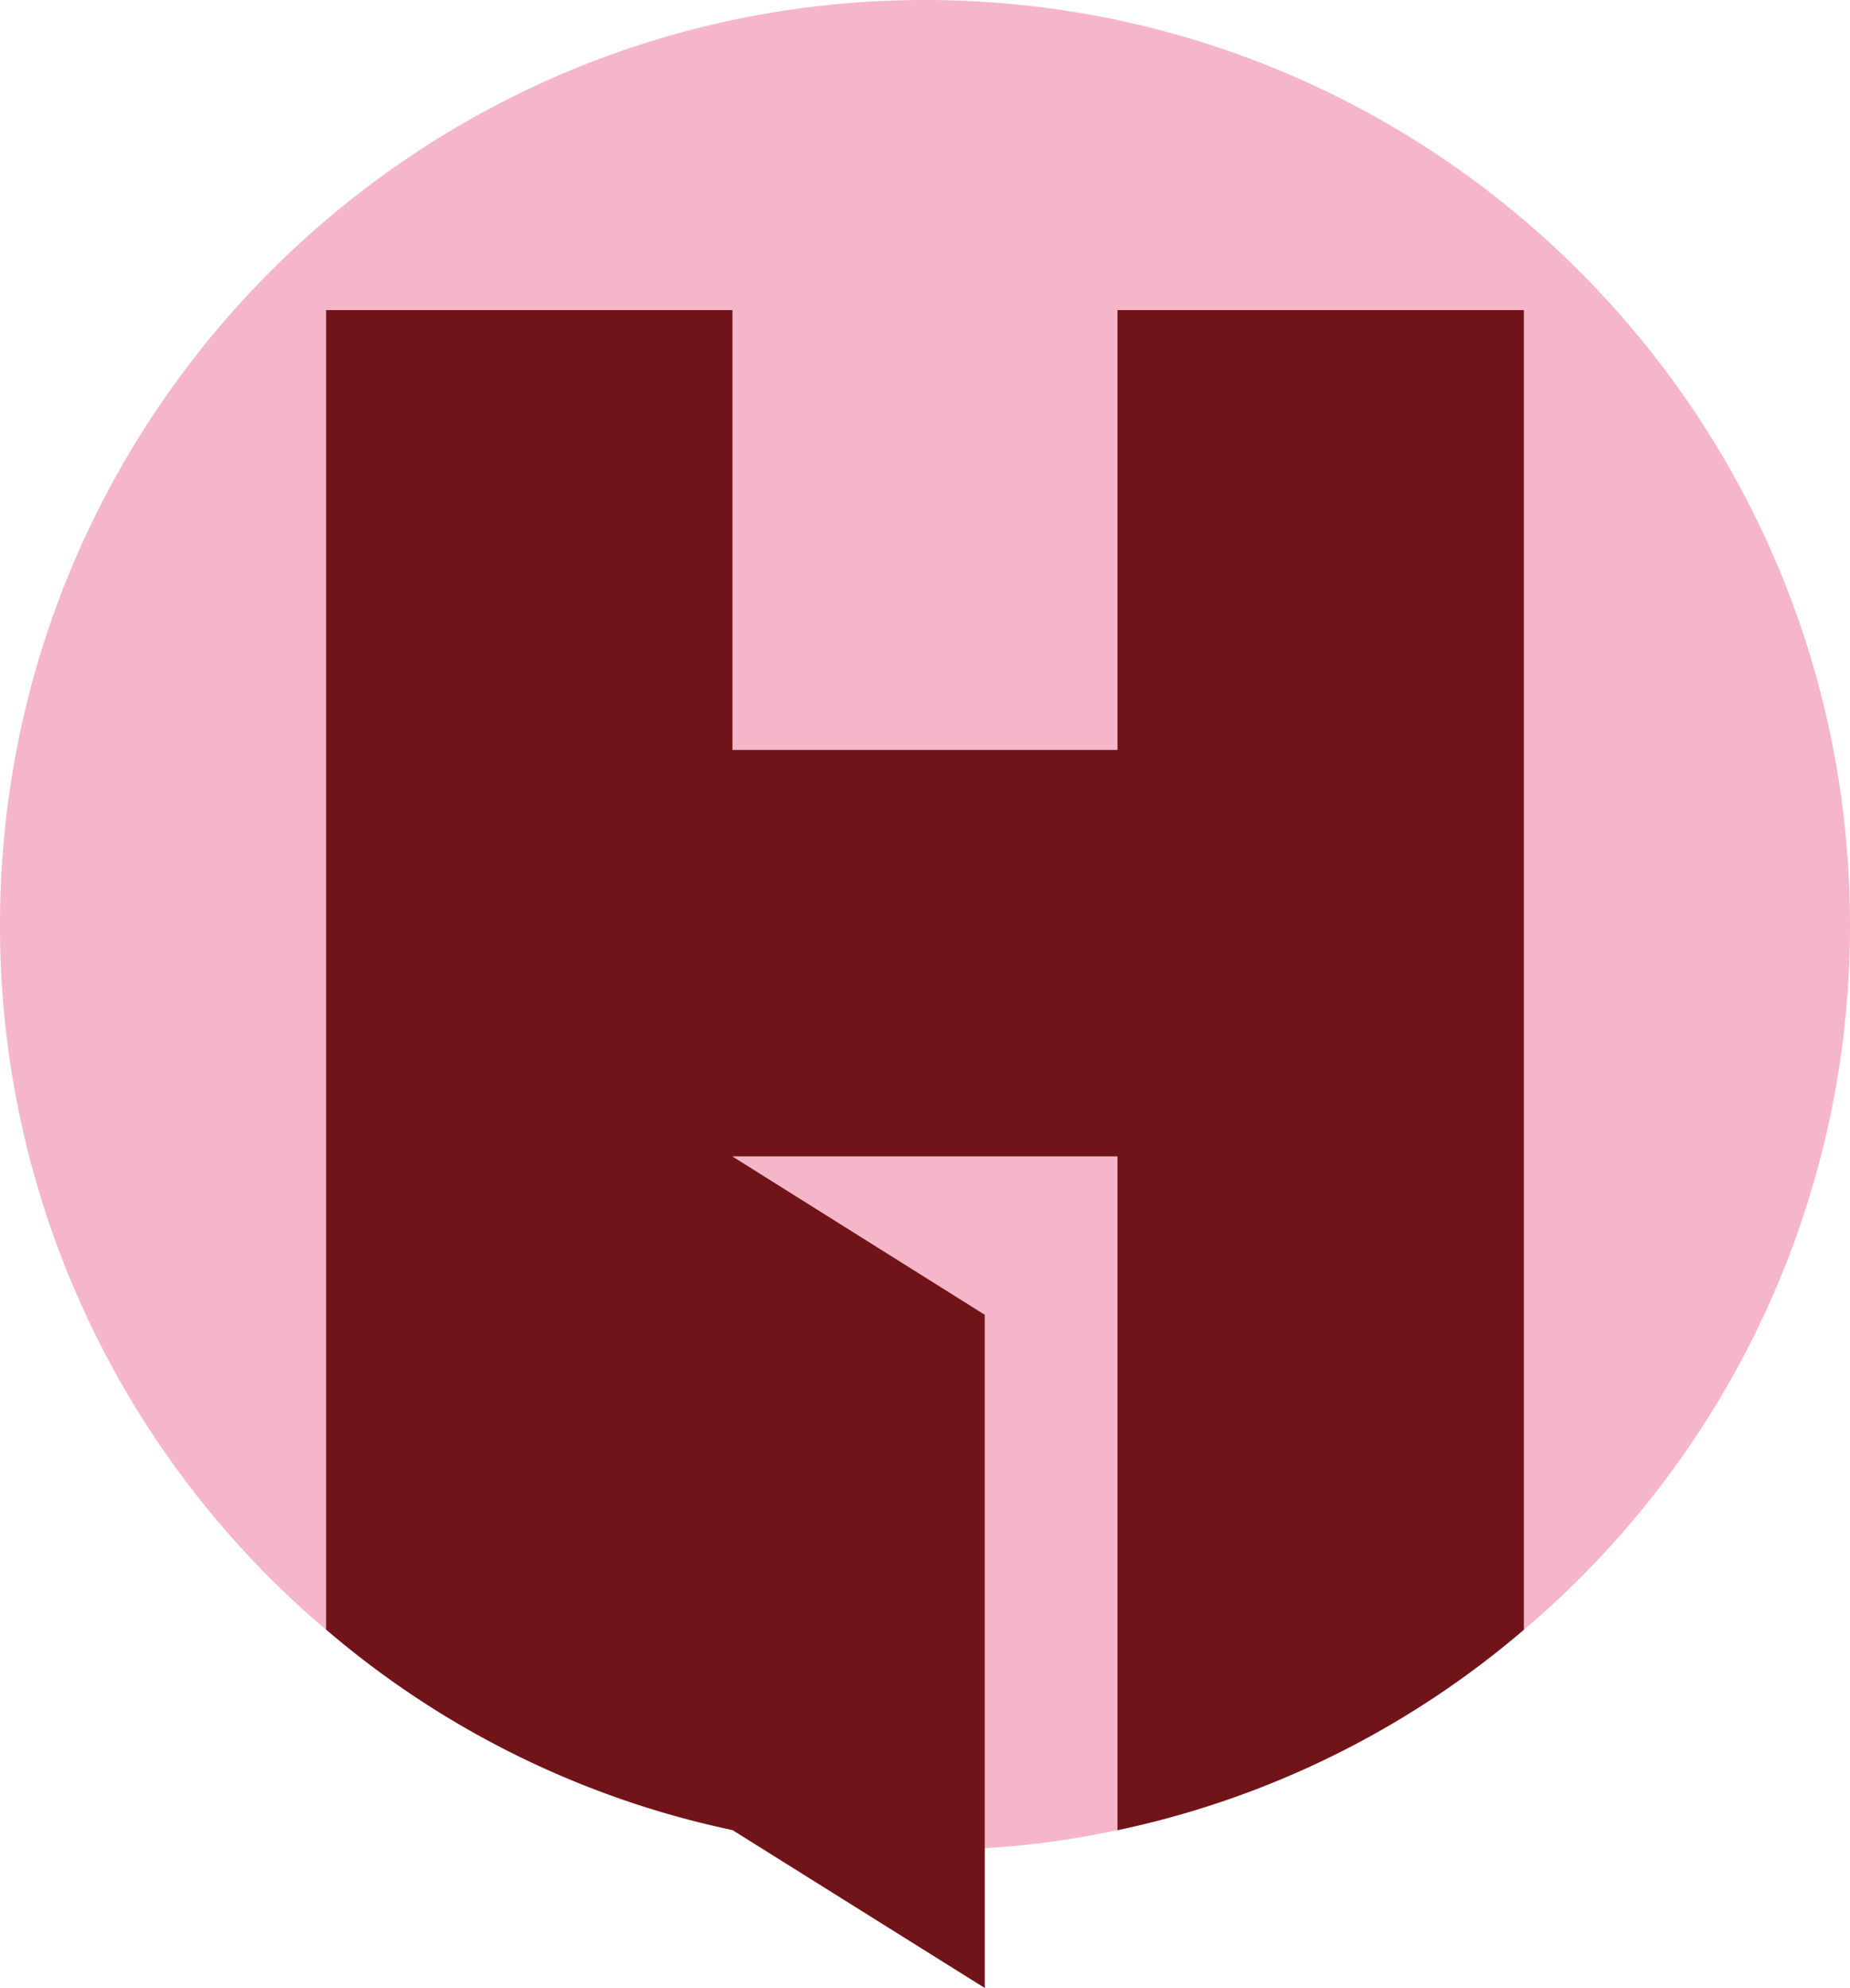
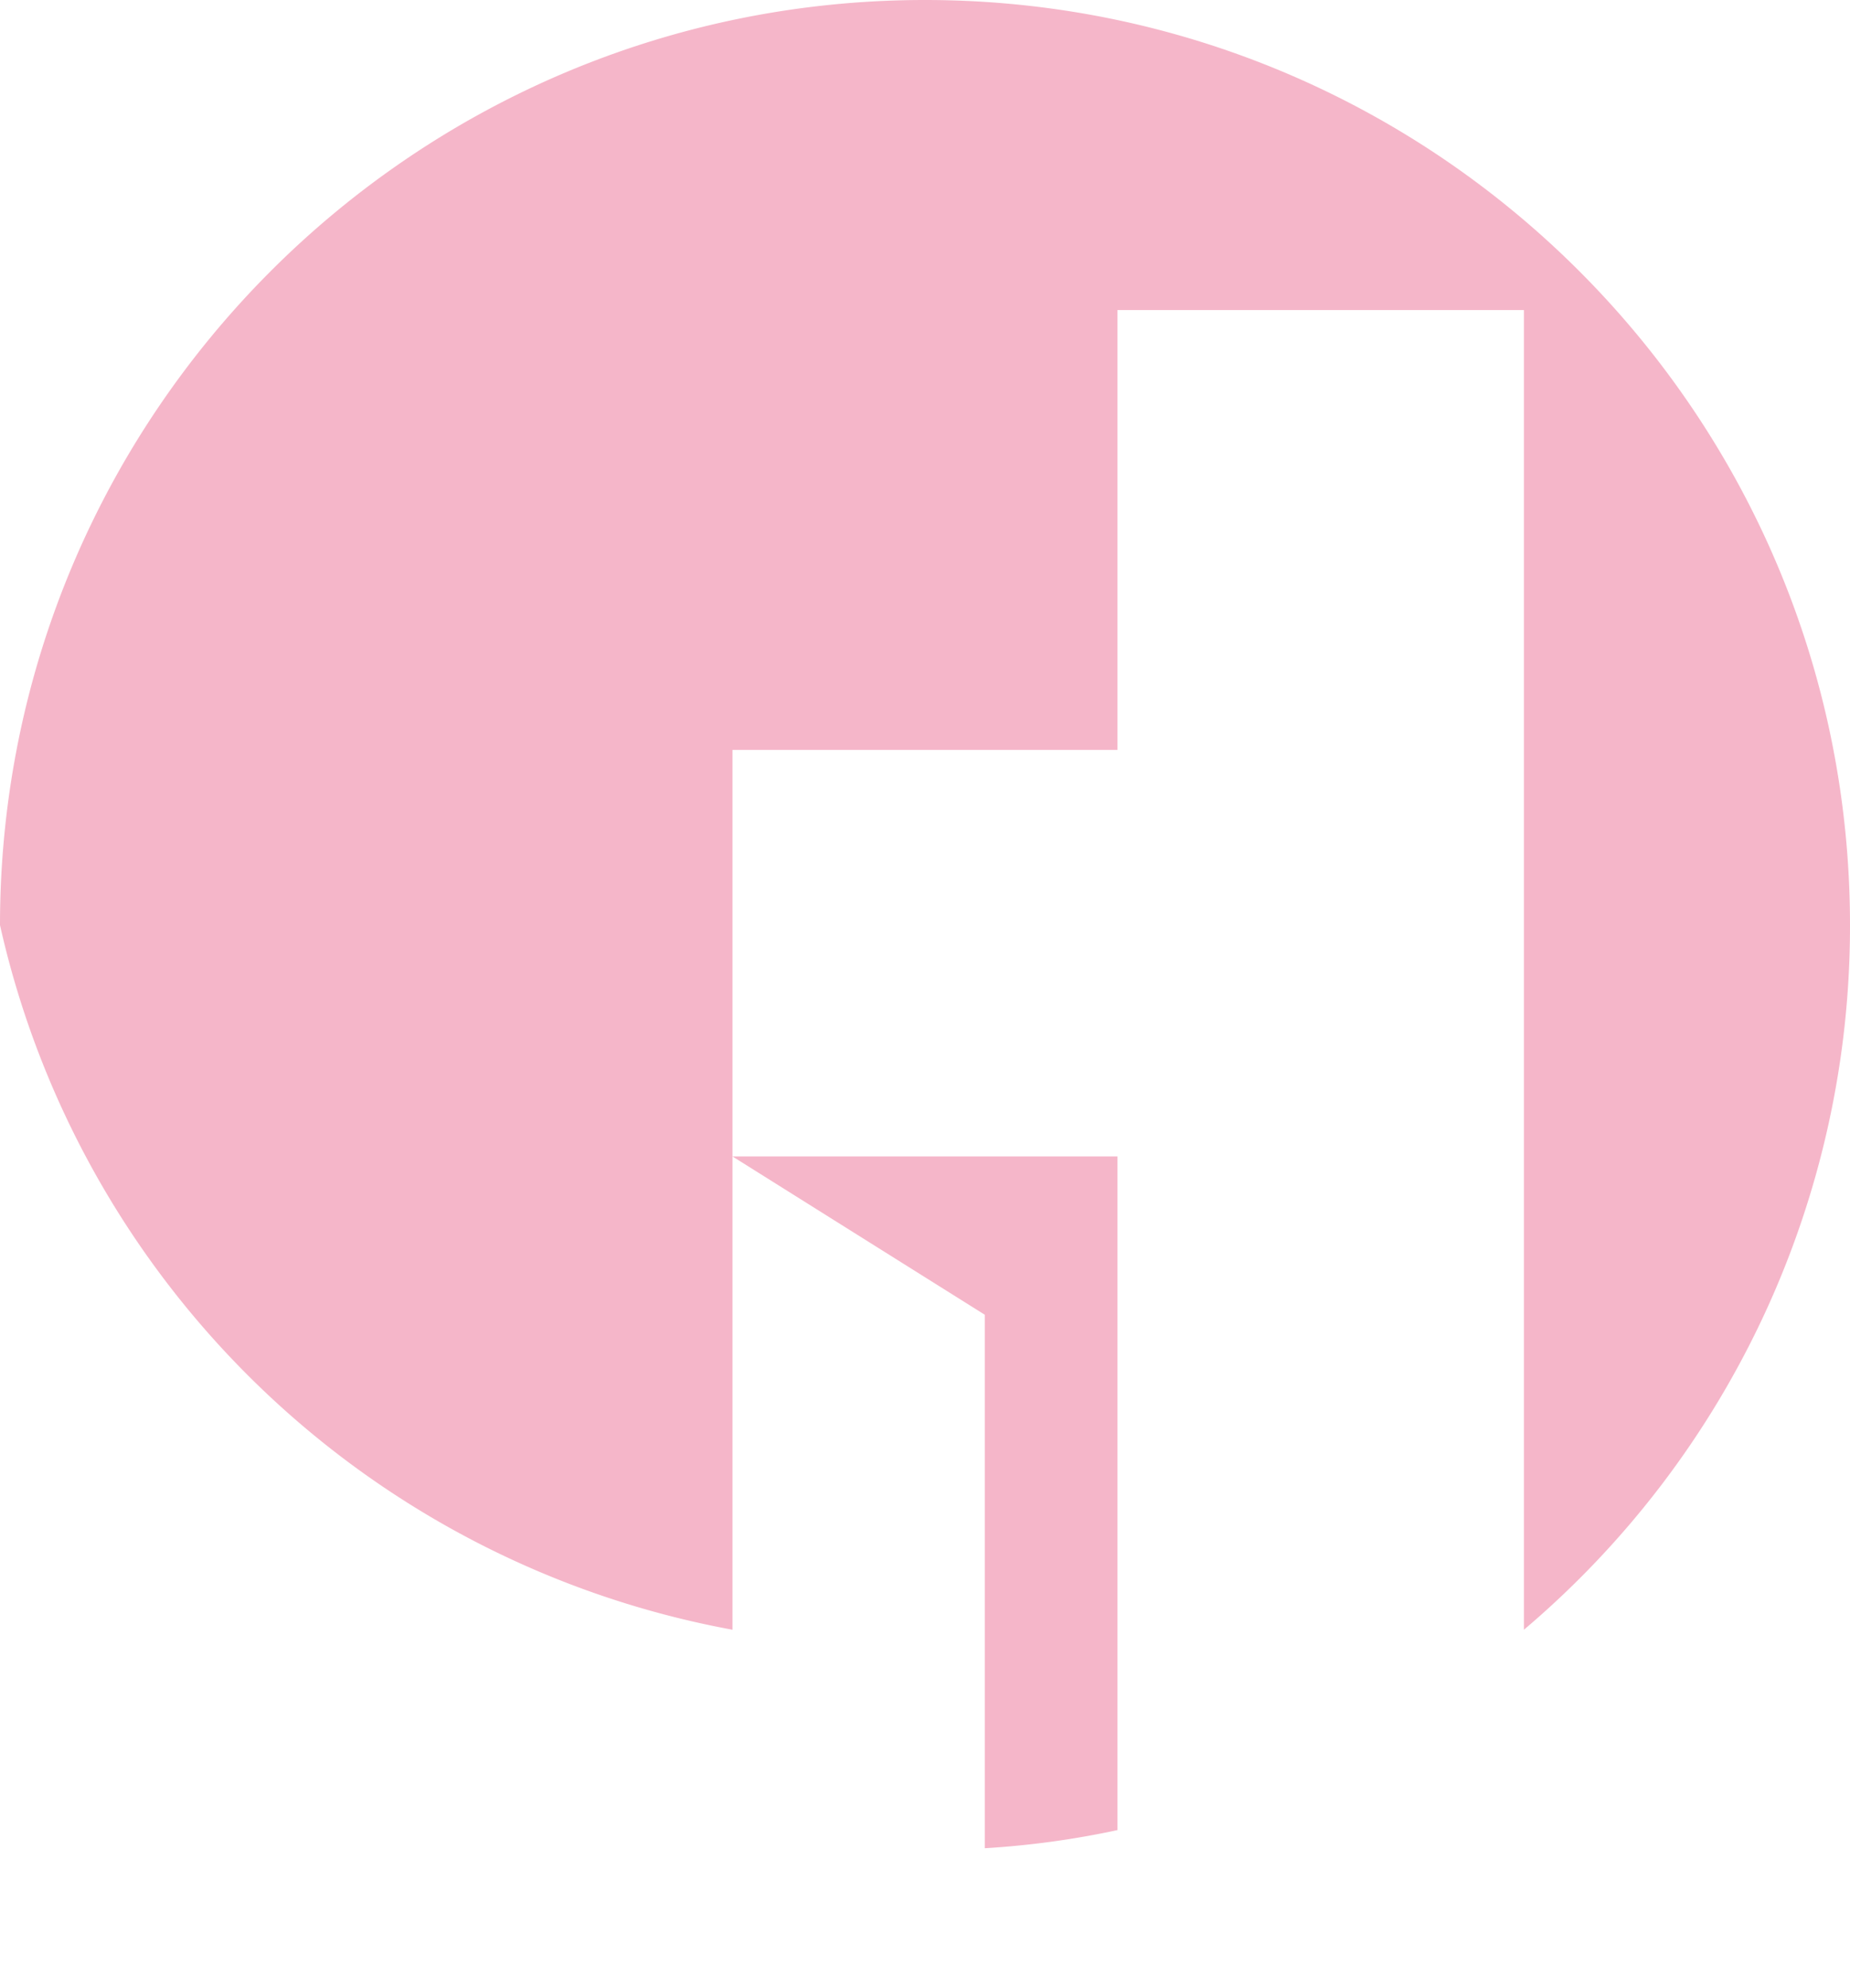
<svg xmlns="http://www.w3.org/2000/svg" viewBox="0 0 378.37 406.52">
  <defs>
    <style>.cls-1{fill:#f5b6c9;}.cls-2{fill:#71141a;}</style>
  </defs>
  <title>home-of-logo</title>
  <g id="Lager_2" data-name="Lager 2">
    <g id="Lager_1-2" data-name="Lager 1">
      <path class="cls-1" d="M228.55,236.48V374.23a179.62,179.62,0,0,1-27.14,3.71V268.85l-51.6-32.37Z" />
-       <path class="cls-1" d="M378.37,189.18a188.51,188.51,0,0,1-66.69,144.08V63.4H228.55v89.95H149.81V63.4H66.69V333.26A188.48,188.48,0,0,1,0,189.18C0,84.64,84.73,0,189.18,0S378.37,84.64,378.37,189.18Z" />
-       <path class="cls-2" d="M311.68,63.4V333.26a187.14,187.14,0,0,1-83.13,41V236.48H149.81l51.6,32.37V406.52l-51.6-32.29a187.11,187.11,0,0,1-83.12-41V63.4h83.12v89.95h78.74V63.4Z" />
+       <path class="cls-1" d="M378.37,189.18a188.51,188.51,0,0,1-66.69,144.08V63.4H228.55v89.95H149.81V63.4V333.26A188.48,188.48,0,0,1,0,189.18C0,84.64,84.73,0,189.18,0S378.37,84.64,378.37,189.18Z" />
    </g>
  </g>
</svg>